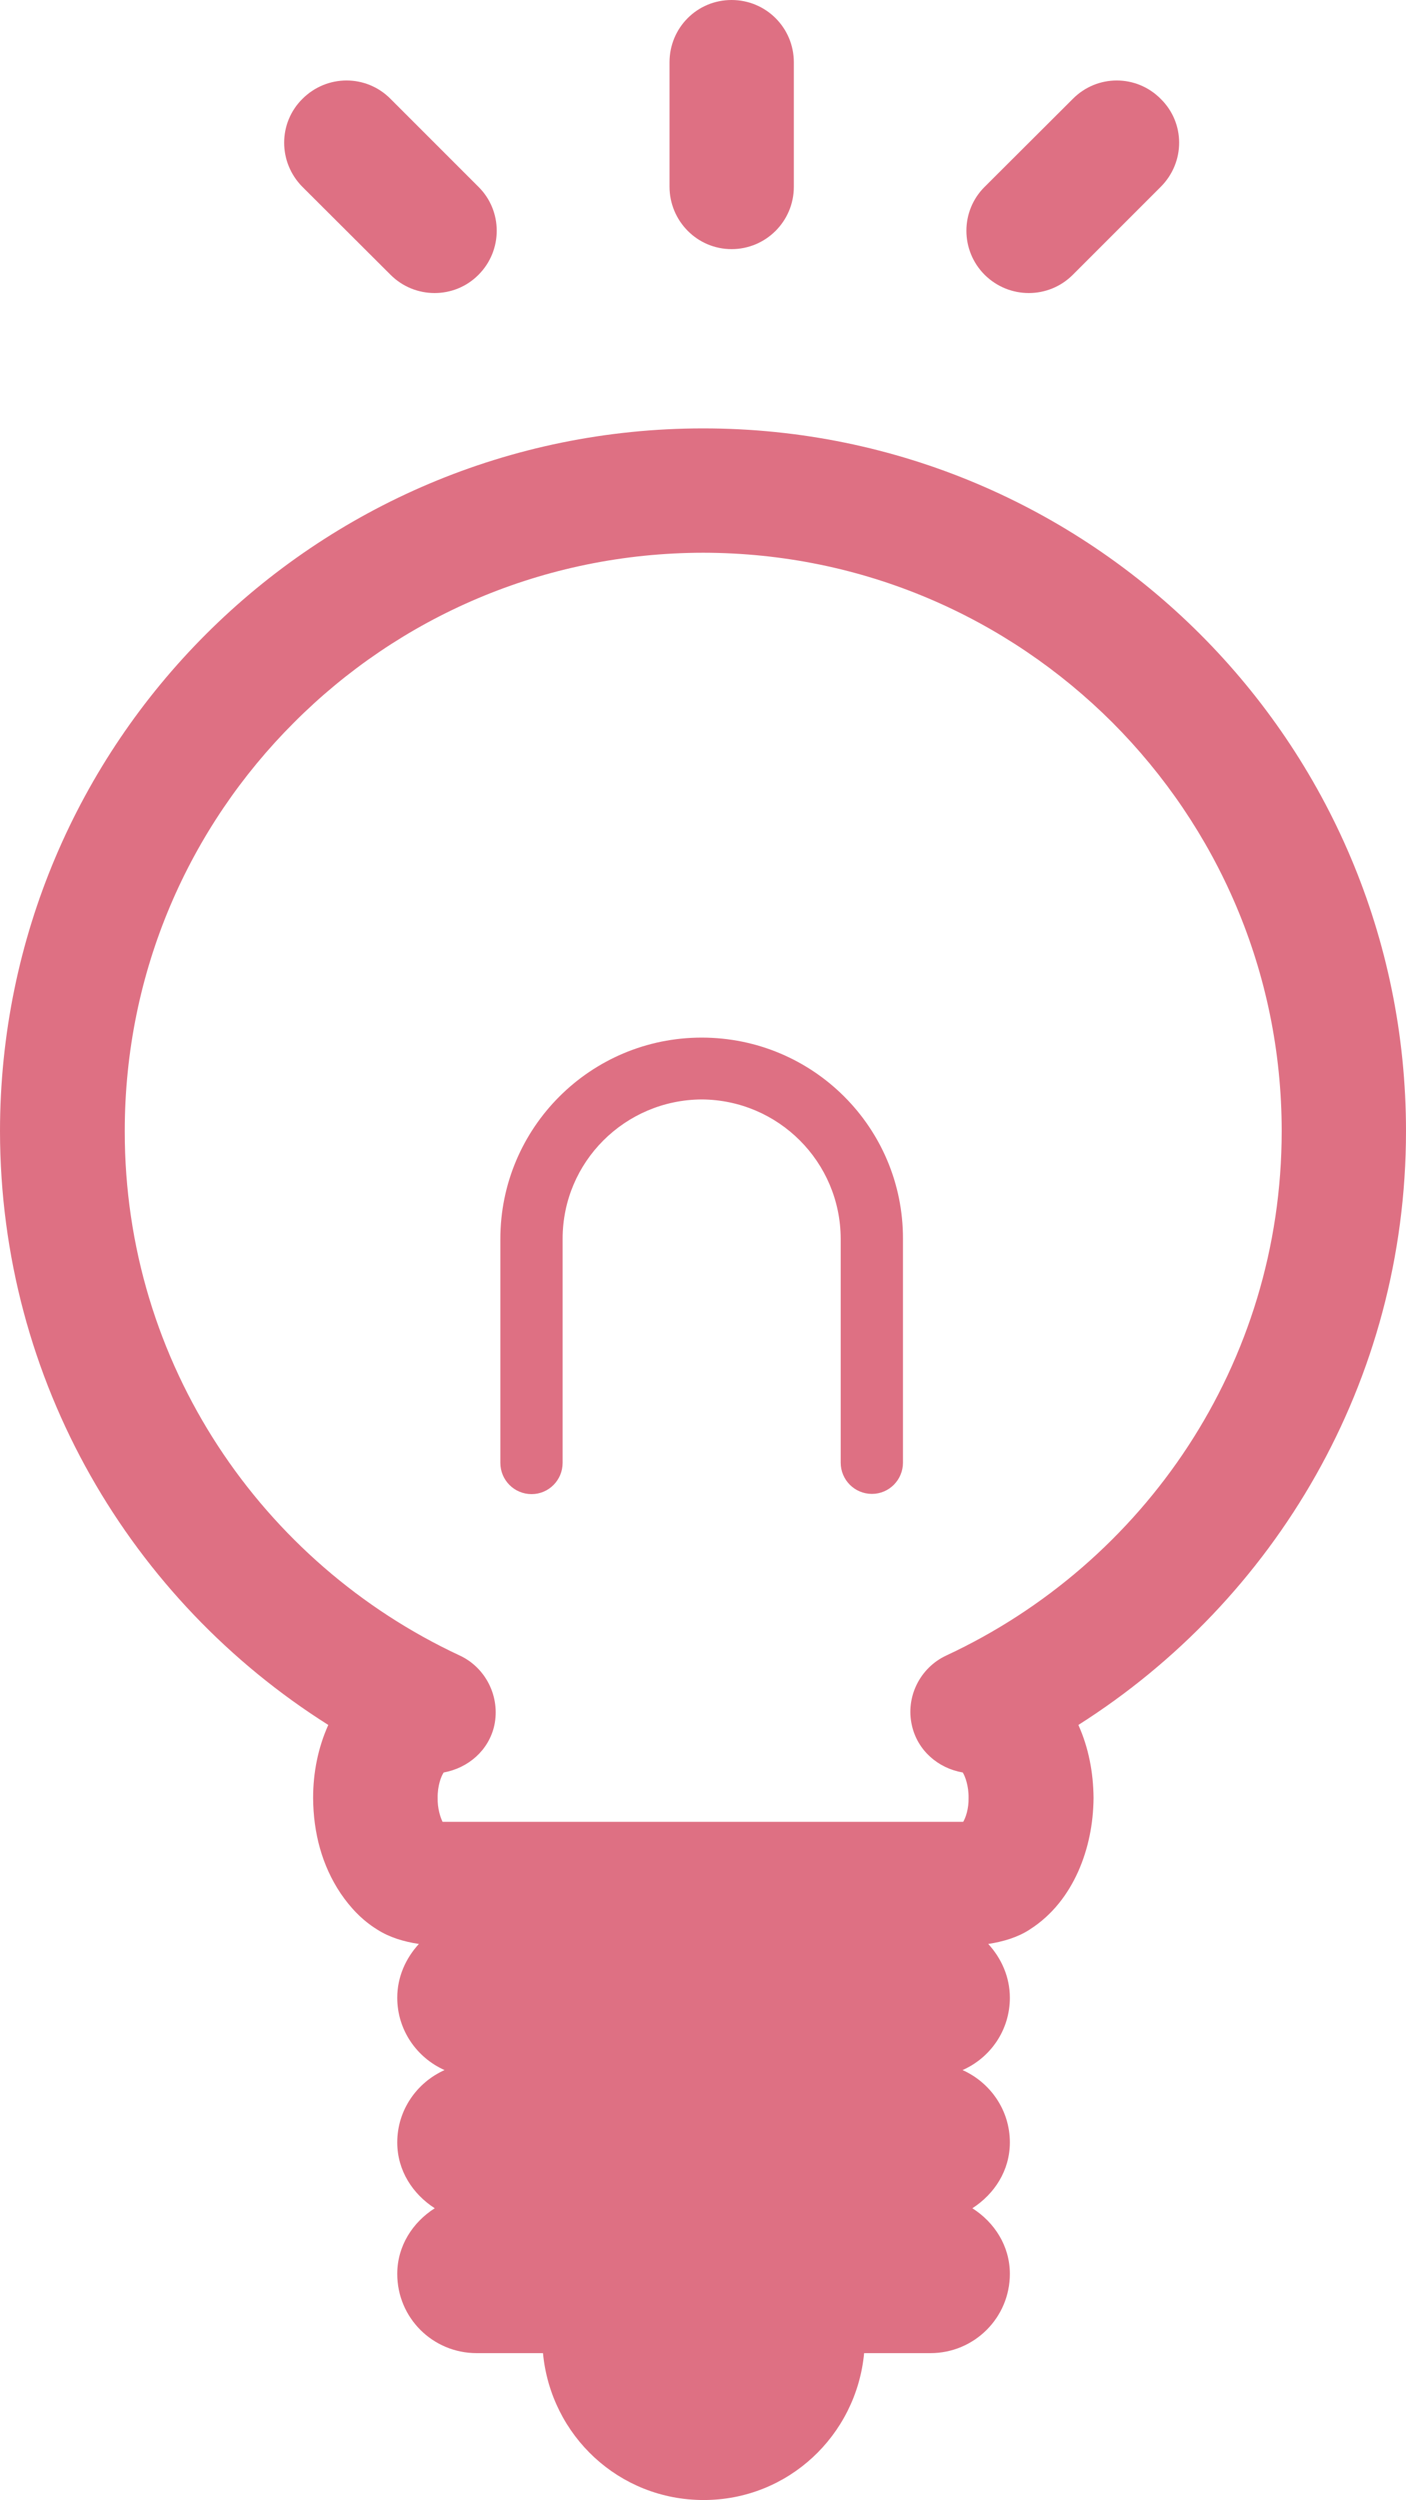
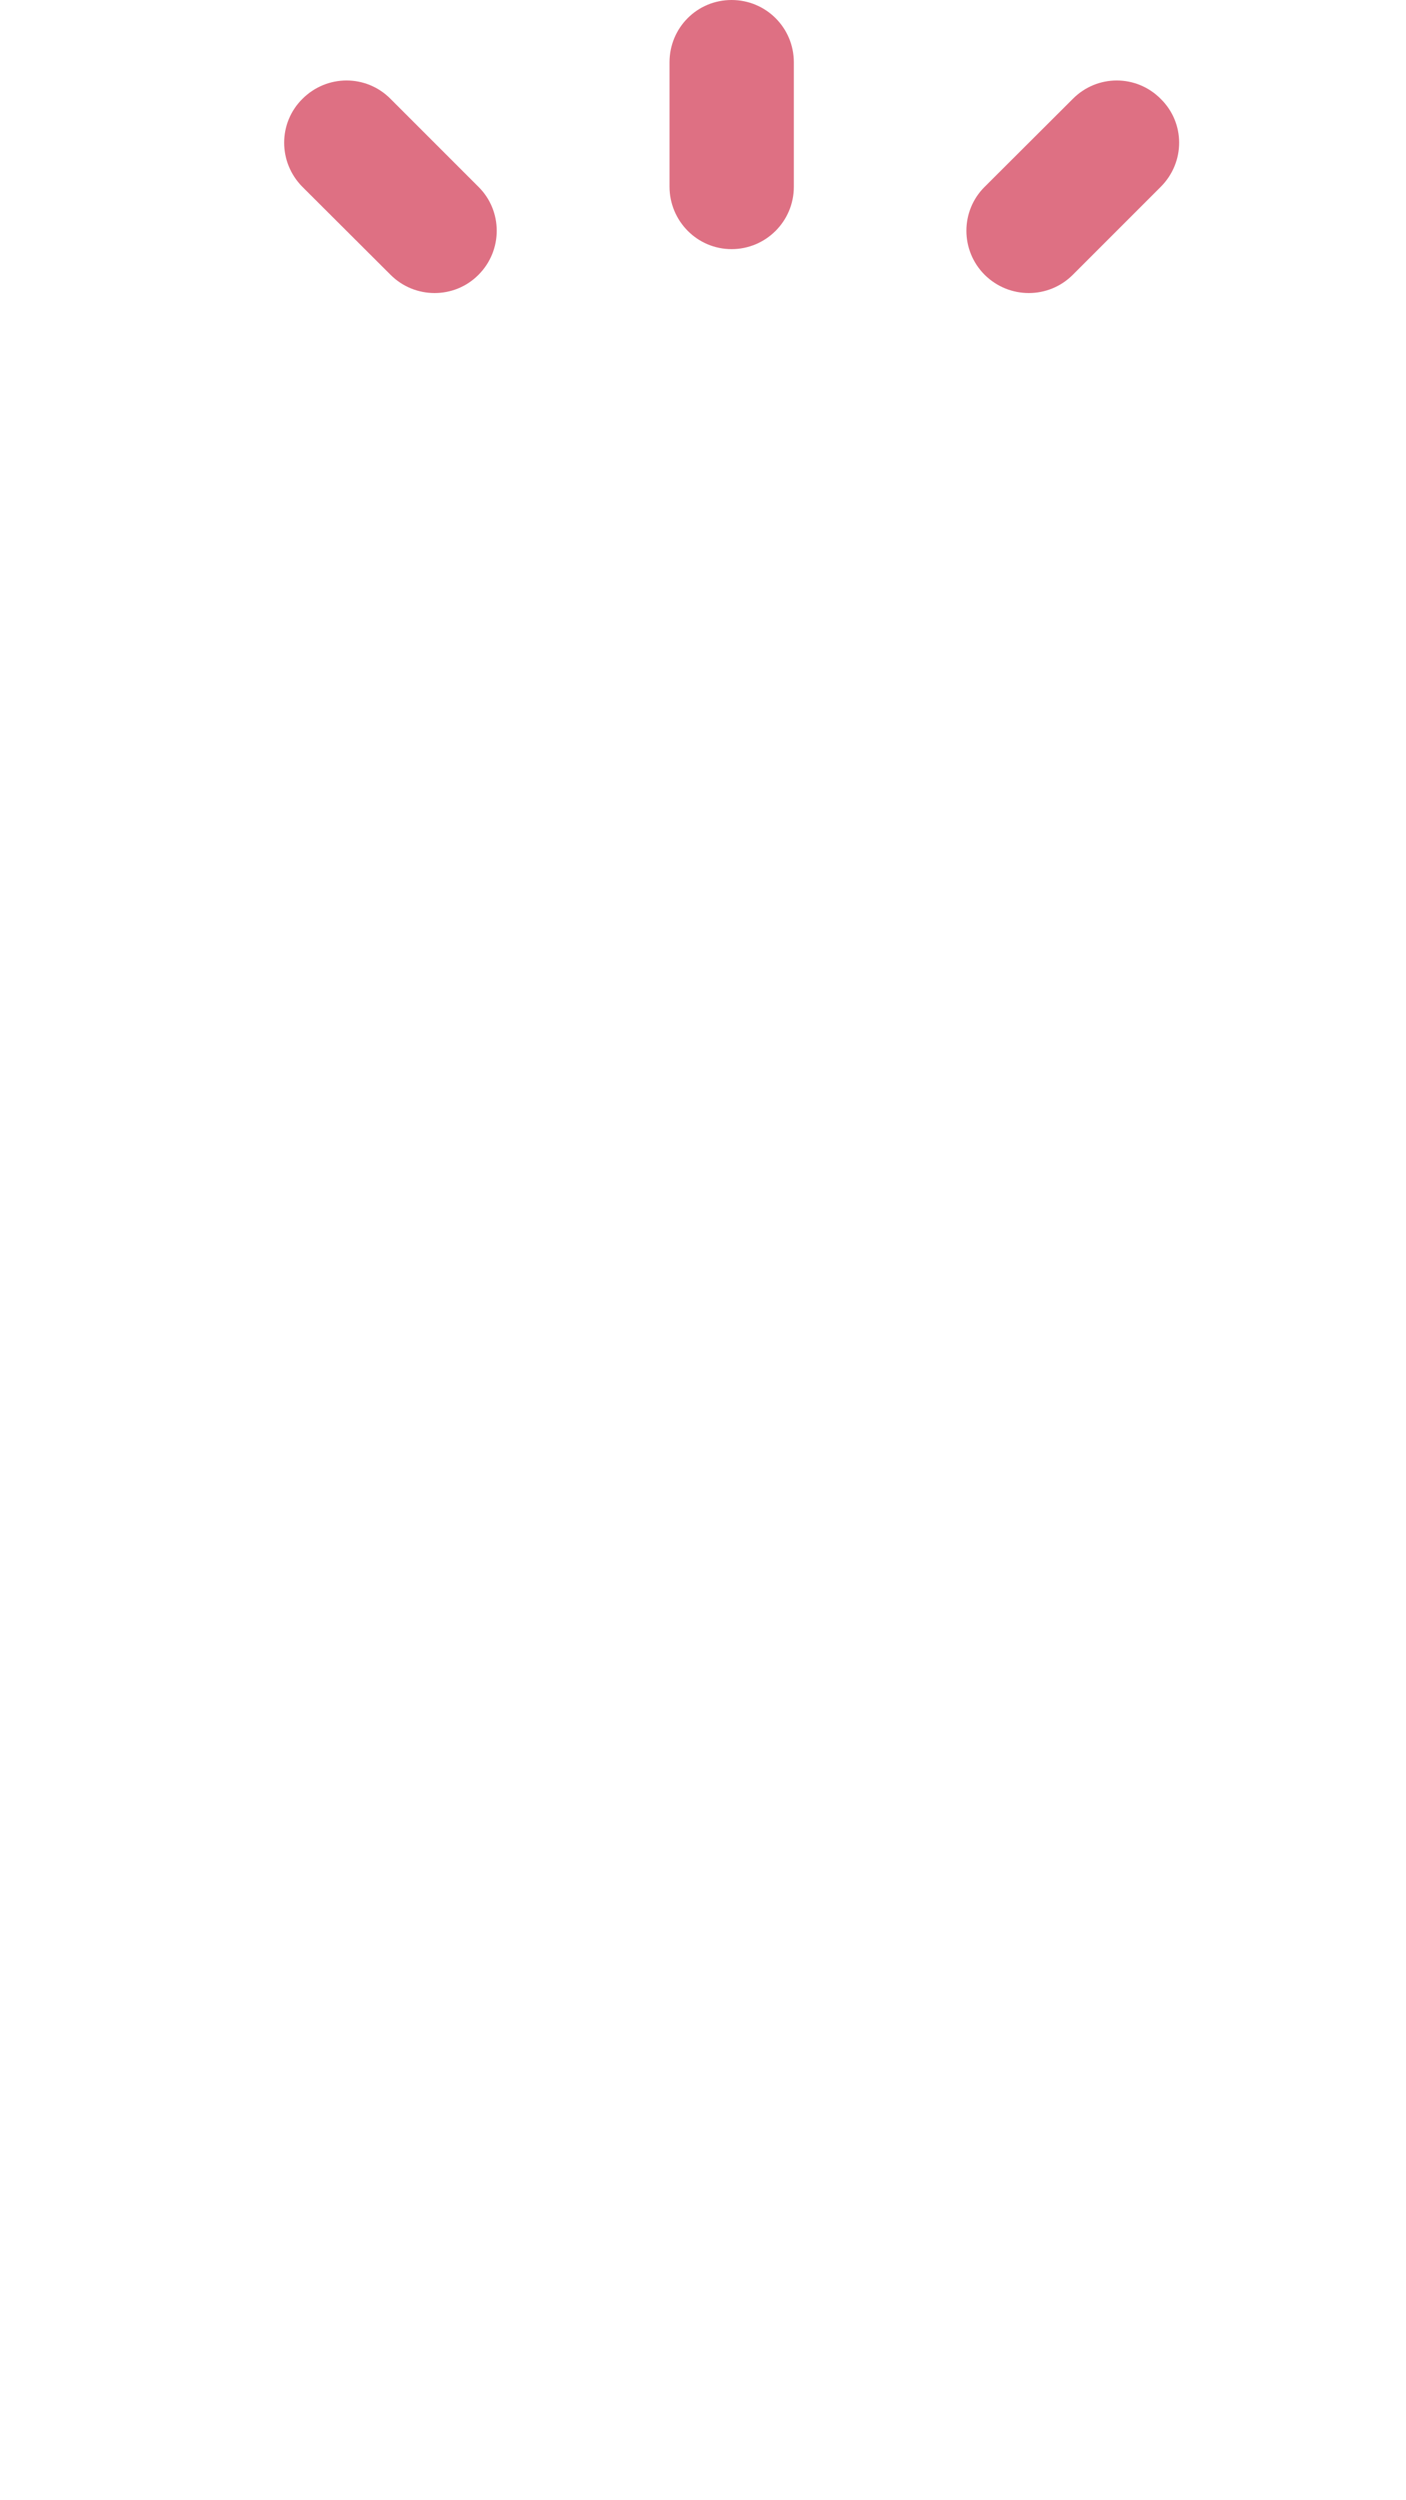
<svg xmlns="http://www.w3.org/2000/svg" version="1.1" id="レイヤー_1" x="0px" y="0px" viewBox="0 0 63 112" style="enable-background:new 0 0 63 112;" xml:space="preserve">
  <style type="text/css">
	.st0{fill:#DE7083;}
</style>
  <g>
    <g>
-       <path class="st0" d="M63,50.67c0-17.39-14.1-31.48-31.49-31.48C14.1,19.19,0.01,33.28,0,50.67C0.01,61.89,5.88,71.7,14.71,77.27    c-0.45,1-0.68,2.11-0.68,3.27c0.01,1.57,0.4,3.03,1.23,4.27c0.42,0.62,0.95,1.2,1.65,1.63c0.53,0.34,1.18,0.54,1.86,0.64    c-0.59,0.64-0.97,1.48-0.97,2.41c0,1.45,0.88,2.69,2.12,3.24c-1.25,0.56-2.12,1.8-2.12,3.24c0,1.26,0.69,2.31,1.68,2.95    c-0.99,0.63-1.68,1.69-1.68,2.94c0,1.97,1.59,3.55,3.56,3.55h2.97c0.35,3.7,3.41,6.58,7.2,6.58c3.77,0,6.84-2.88,7.19-6.58h2.97    c1.97,0,3.56-1.59,3.56-3.55c0-1.25-0.69-2.31-1.68-2.94c0.99-0.64,1.68-1.69,1.68-2.95c0-1.44-0.87-2.68-2.12-3.24    c1.25-0.55,2.12-1.79,2.12-3.24c0-0.93-0.38-1.77-0.97-2.41c0.67-0.1,1.33-0.3,1.85-0.64c1.04-0.66,1.73-1.6,2.18-2.6    c0.45-1.01,0.68-2.13,0.69-3.3c-0.01-1.16-0.23-2.27-0.68-3.27C57.12,71.69,63,61.89,63,50.67z M42.4,74.16    c-1.18,0.55-1.83,1.86-1.54,3.13c0.25,1.12,1.17,1.92,2.28,2.11c0.1,0.16,0.27,0.6,0.26,1.14c0.01,0.49-0.13,0.88-0.24,1.07H19.83    c-0.1-0.21-0.23-0.6-0.22-1.07c-0.01-0.54,0.16-0.98,0.27-1.14c1.1-0.2,2.02-0.99,2.27-2.11c0.27-1.27-0.37-2.58-1.55-3.13    C11.74,70.03,5.58,61.09,5.59,50.67c0-7.16,2.89-13.62,7.59-18.31c4.69-4.7,11.16-7.59,18.33-7.6c7.16,0.01,13.62,2.9,18.33,7.6    c4.69,4.7,7.59,11.15,7.59,18.31C57.43,61.09,51.27,70.03,42.4,74.16z" />
      <path class="st0" d="M32.78,11.16c1.54,0,2.79-1.25,2.79-2.79V2.79c0-1.55-1.25-2.79-2.79-2.79C31.24,0,30,1.24,30,2.79v5.57    C30,9.9,31.24,11.16,32.78,11.16z" />
      <path class="st0" d="M17.5,12.31c1.09,1.09,2.86,1.09,3.94,0c1.09-1.09,1.09-2.86,0-3.94L17.5,4.43c-1.09-1.1-2.85-1.1-3.95,0    c-1.09,1.08-1.09,2.84,0,3.94L17.5,12.31z" />
      <path class="st0" d="M48.07,12.31l3.94-3.94c1.1-1.1,1.1-2.86,0-3.94c-1.09-1.1-2.85-1.1-3.94,0l-3.95,3.94    c-1.09,1.08-1.09,2.85,0,3.94C45.22,13.4,46.98,13.4,48.07,12.31z" />
-       <path class="st0" d="M31.44,46.48c-4.98,0-9.02,4.04-9.02,9.02v10.03c0,0.77,0.62,1.4,1.4,1.4c0.77,0,1.39-0.63,1.39-1.4V55.49    c0-3.44,2.79-6.22,6.23-6.24c3.44,0.02,6.22,2.8,6.23,6.24v10.03c0,0.77,0.62,1.4,1.4,1.4c0.77,0,1.39-0.63,1.39-1.4V55.49    C40.47,50.51,36.43,46.48,31.44,46.48z" />
    </g>
  </g>
</svg>